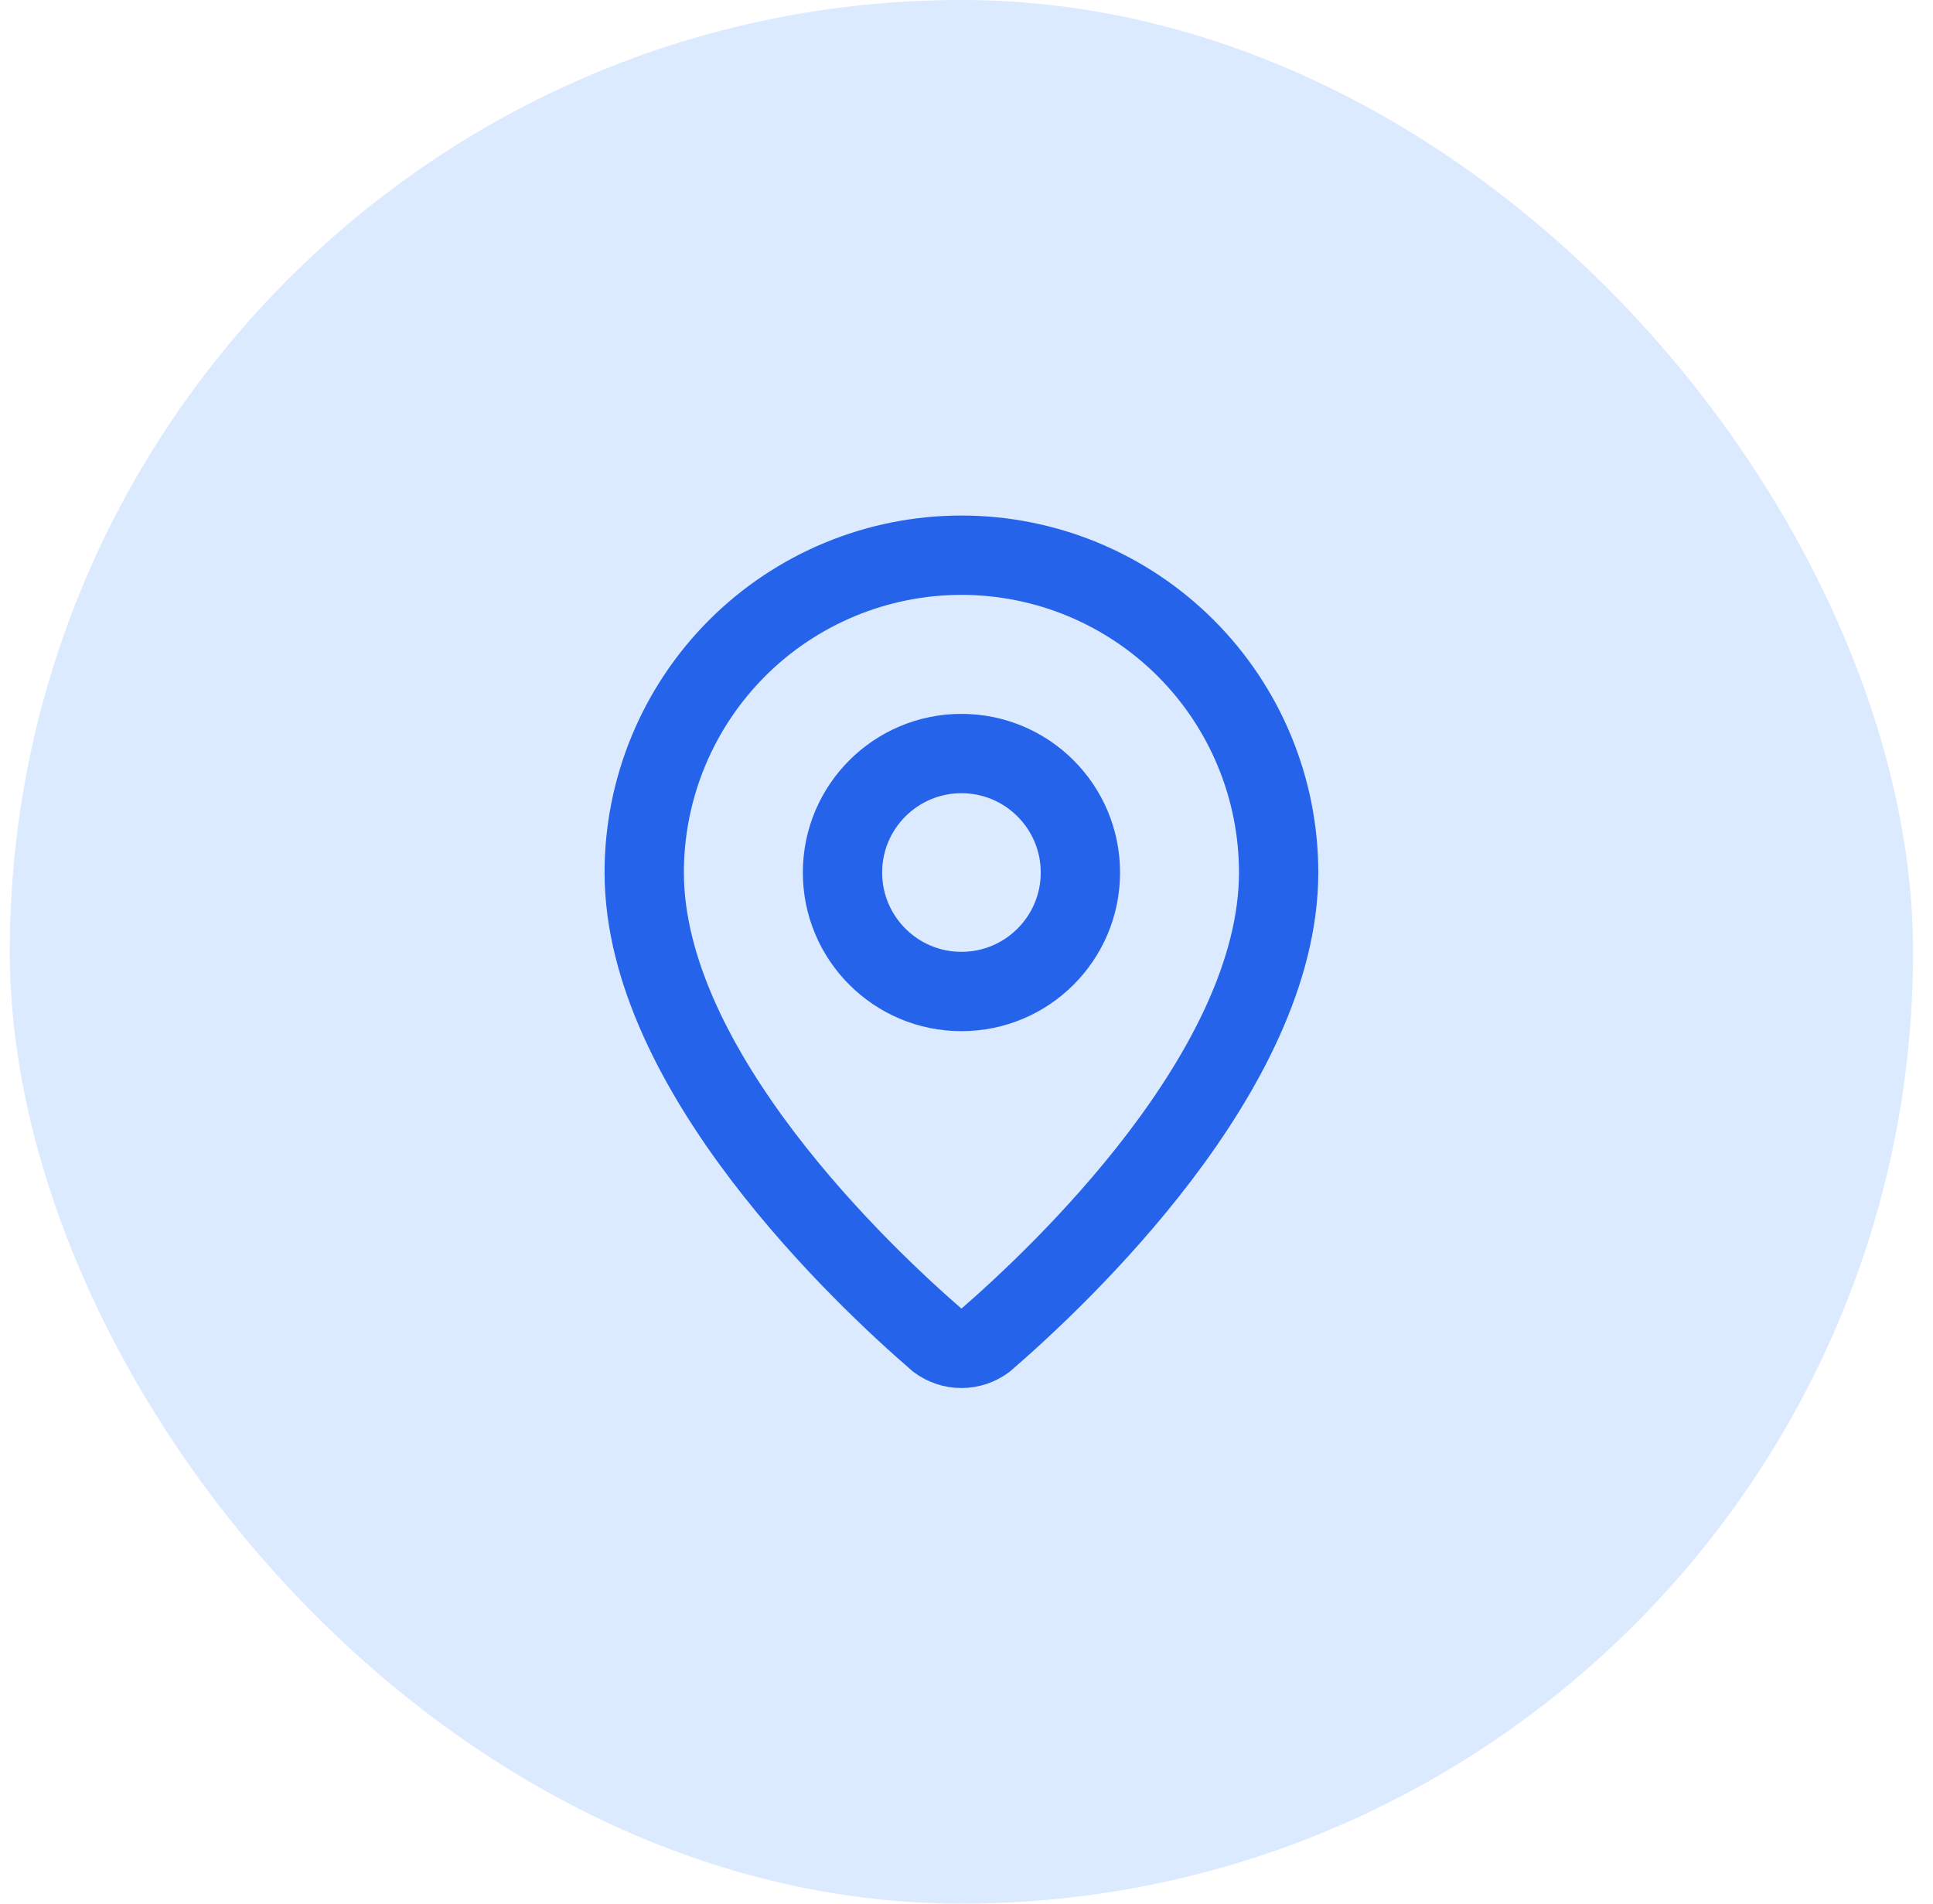
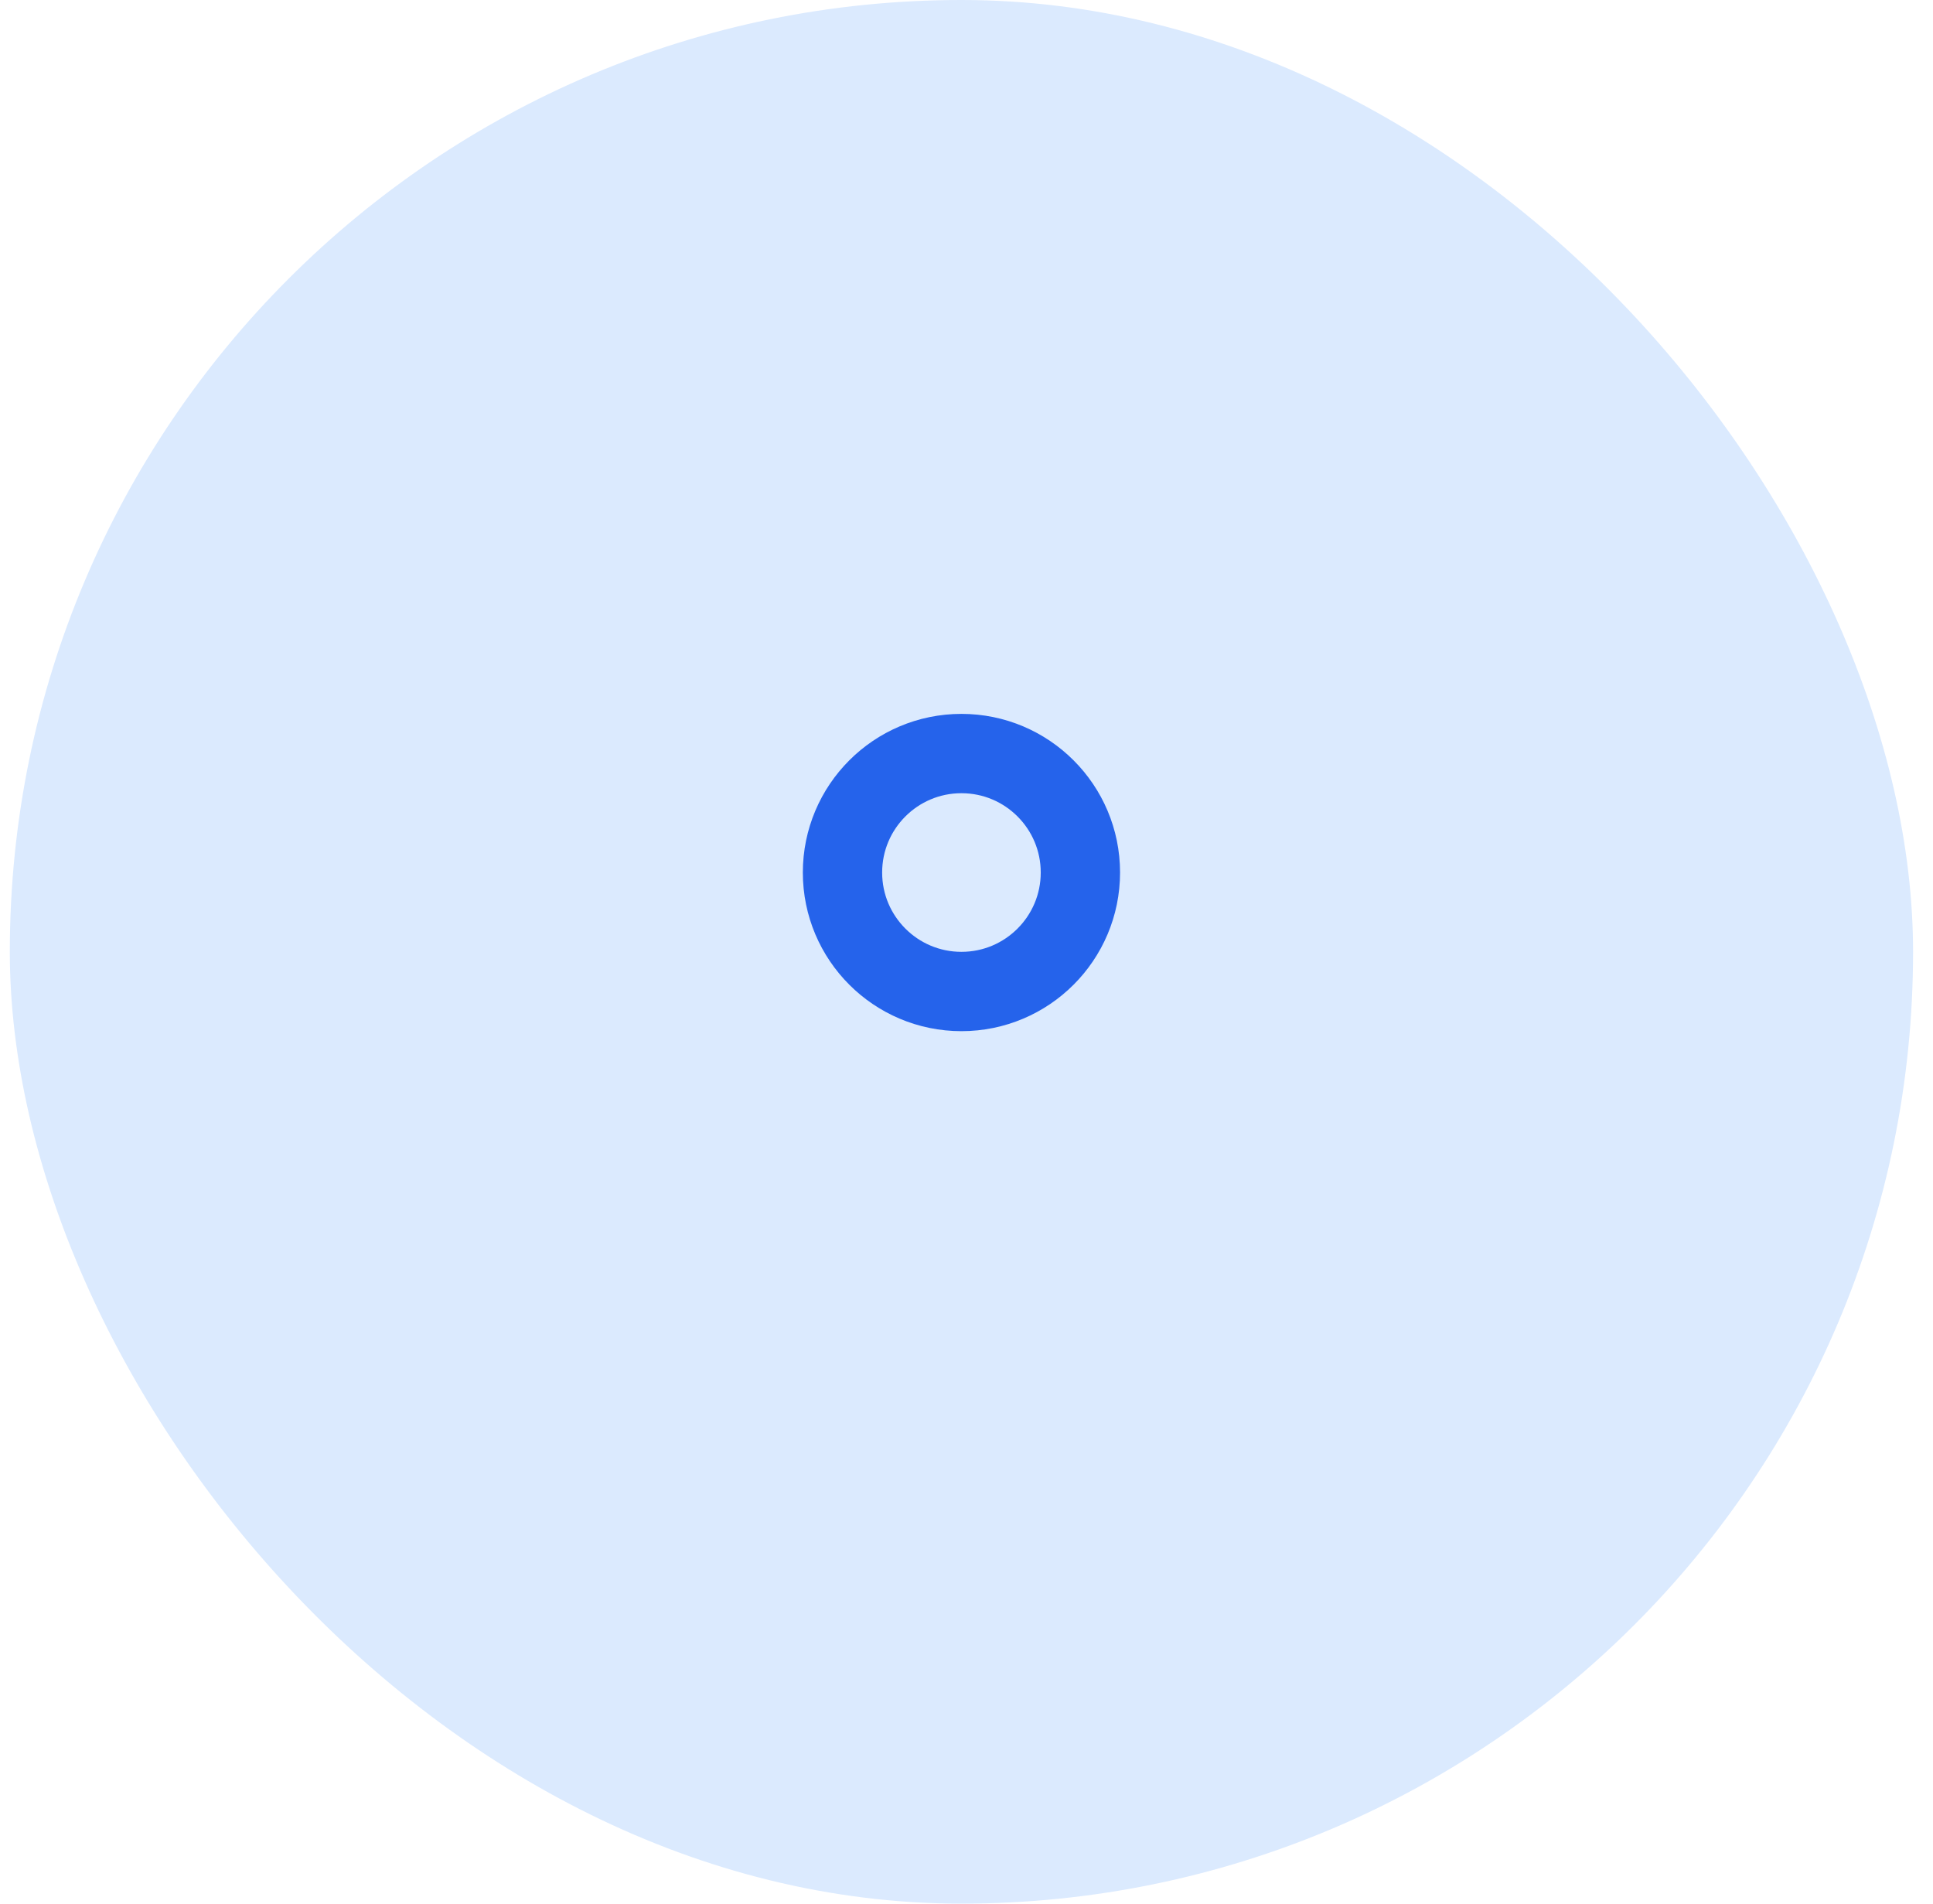
<svg xmlns="http://www.w3.org/2000/svg" width="65" height="64" viewBox="0 0 65 64" fill="none">
  <rect x="0.33" width="64" height="64" rx="32" fill="#DBEAFE" />
-   <path d="M42.996 29.333C42.996 35.99 35.611 42.923 33.131 45.065C32.9 45.238 32.619 45.332 32.33 45.332C32.041 45.332 31.759 45.238 31.528 45.065C29.048 42.923 21.663 35.99 21.663 29.333C21.663 26.504 22.787 23.791 24.787 21.79C26.788 19.79 29.501 18.666 32.33 18.666C35.159 18.666 37.872 19.79 39.872 21.79C41.873 23.791 42.996 26.504 42.996 29.333Z" stroke="#2563EB" stroke-width="2.667" stroke-linecap="round" stroke-linejoin="round" />
  <path d="M32.33 33.334C34.539 33.334 36.33 31.543 36.33 29.334C36.33 27.125 34.539 25.334 32.33 25.334C30.121 25.334 28.33 27.125 28.33 29.334C28.33 31.543 30.121 33.334 32.33 33.334Z" stroke="#2563EB" stroke-width="2.667" stroke-linecap="round" stroke-linejoin="round" />
</svg>